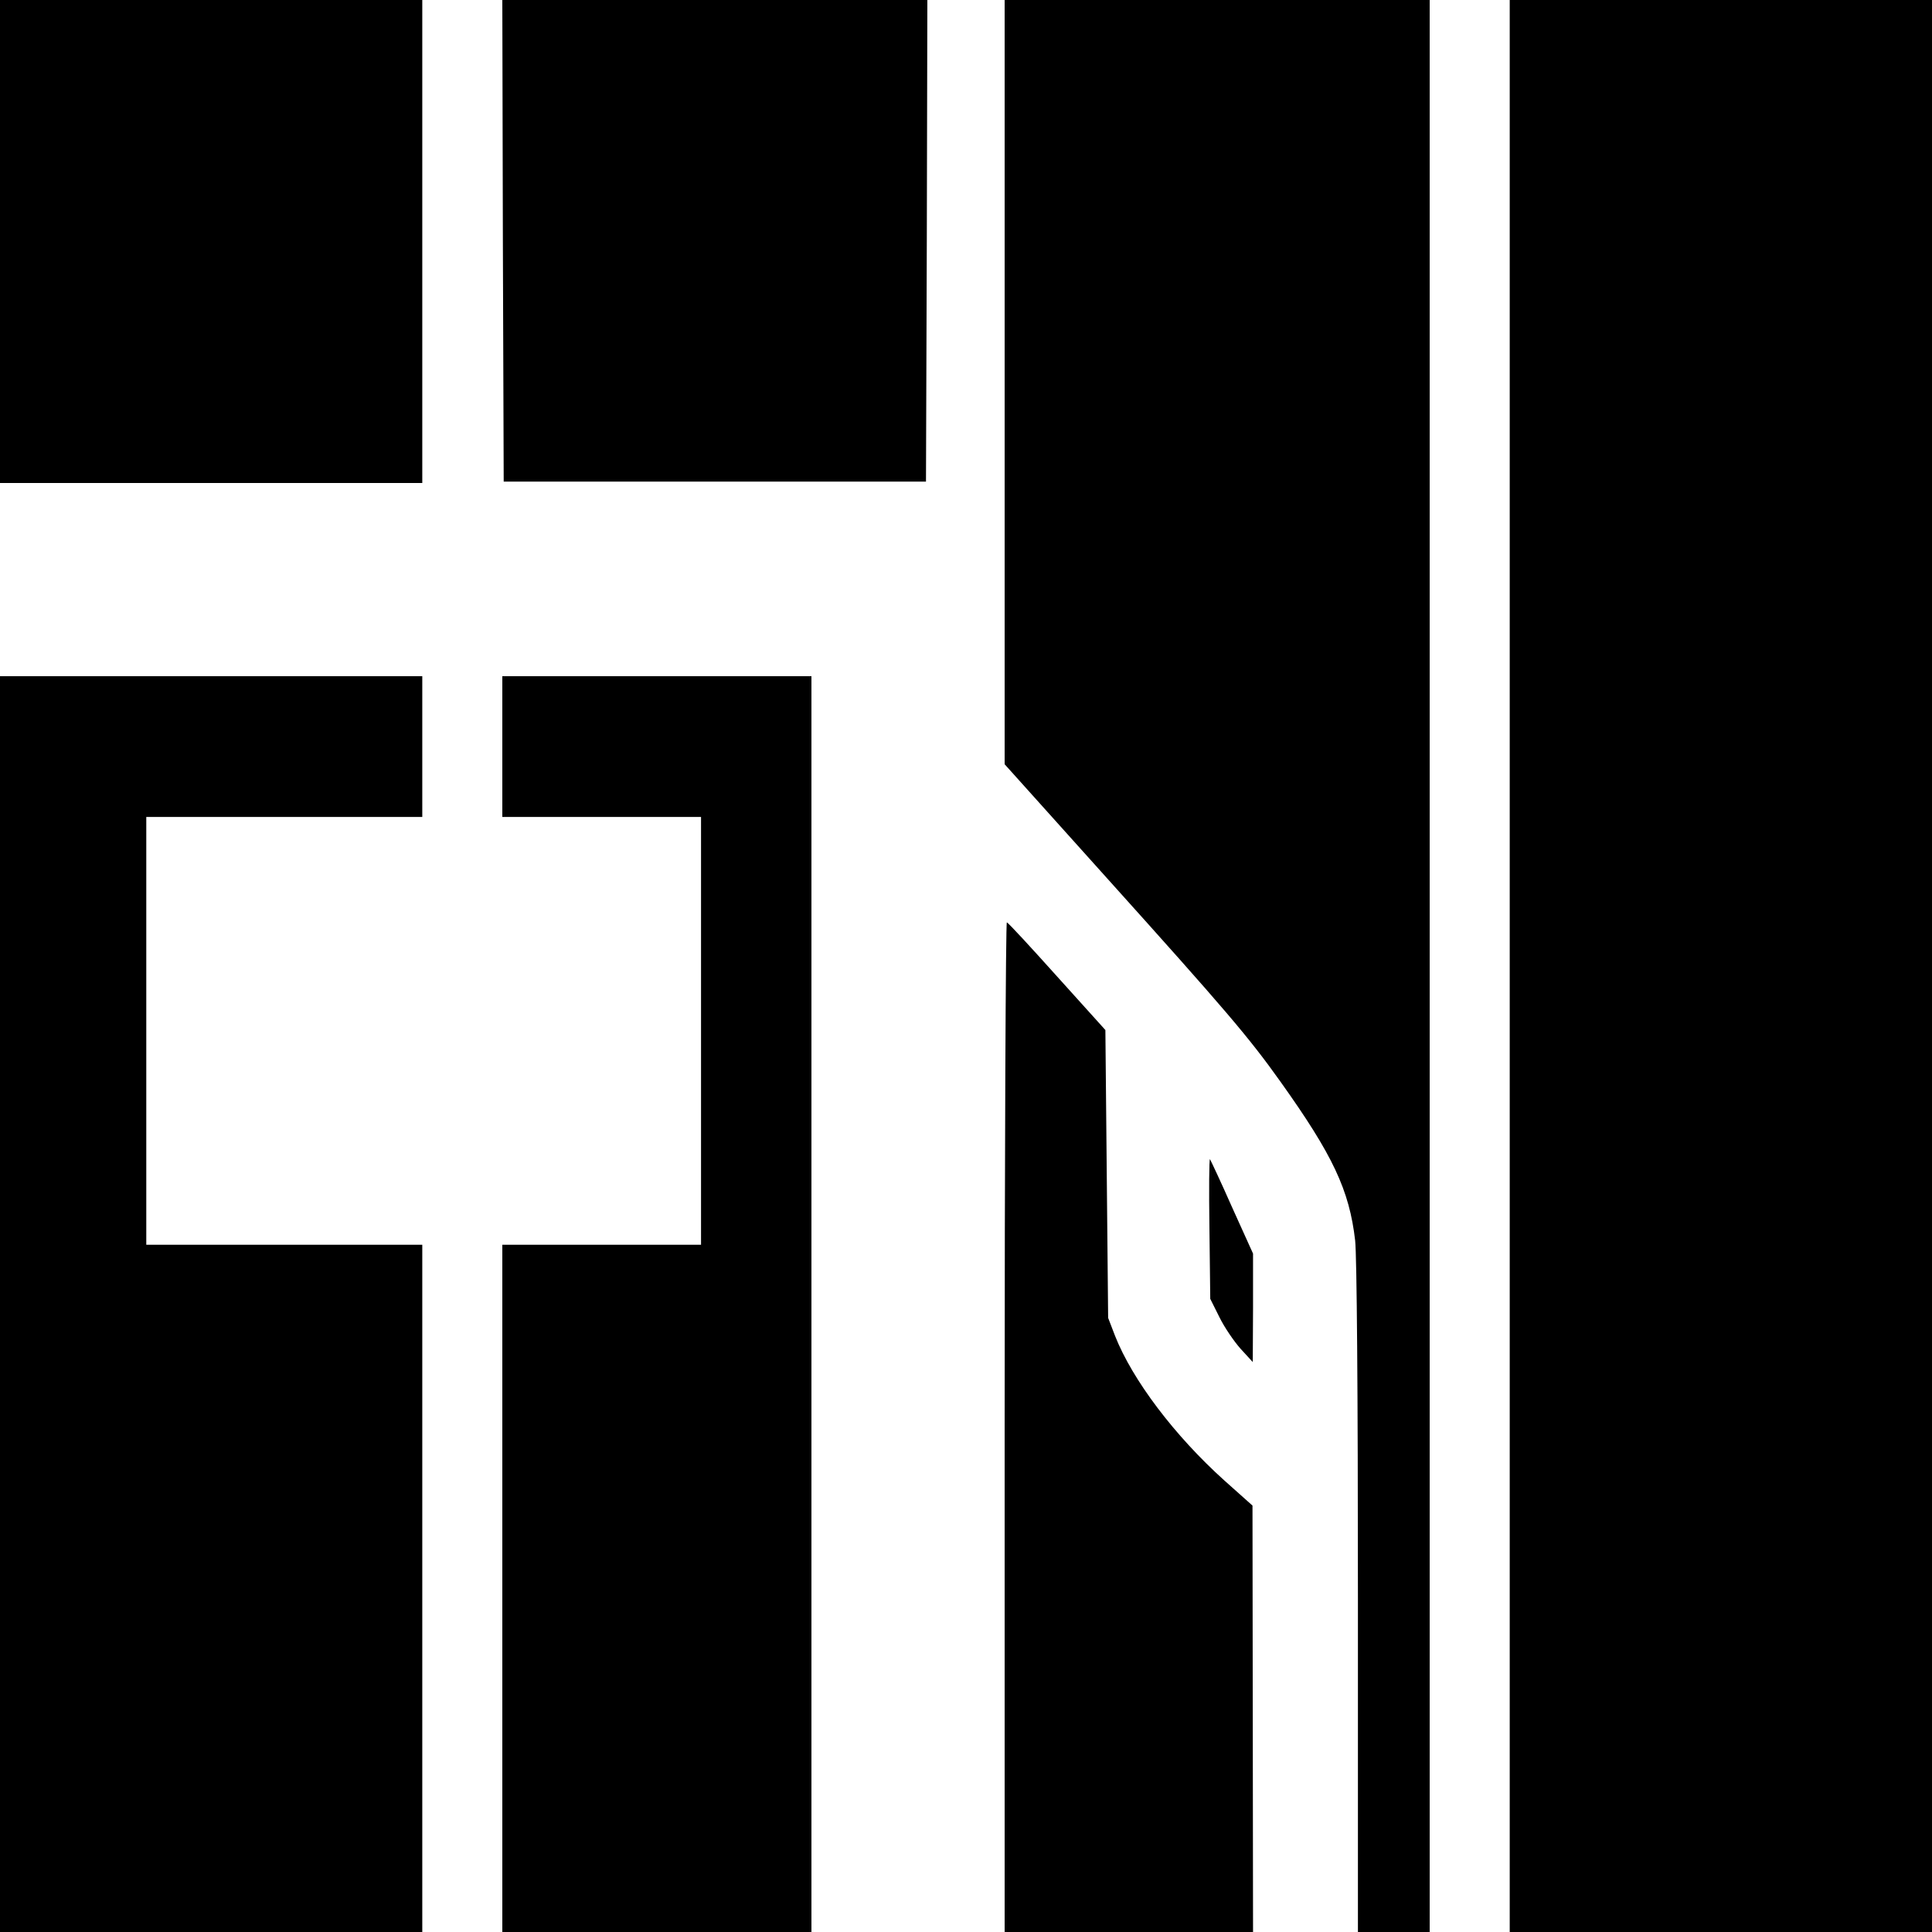
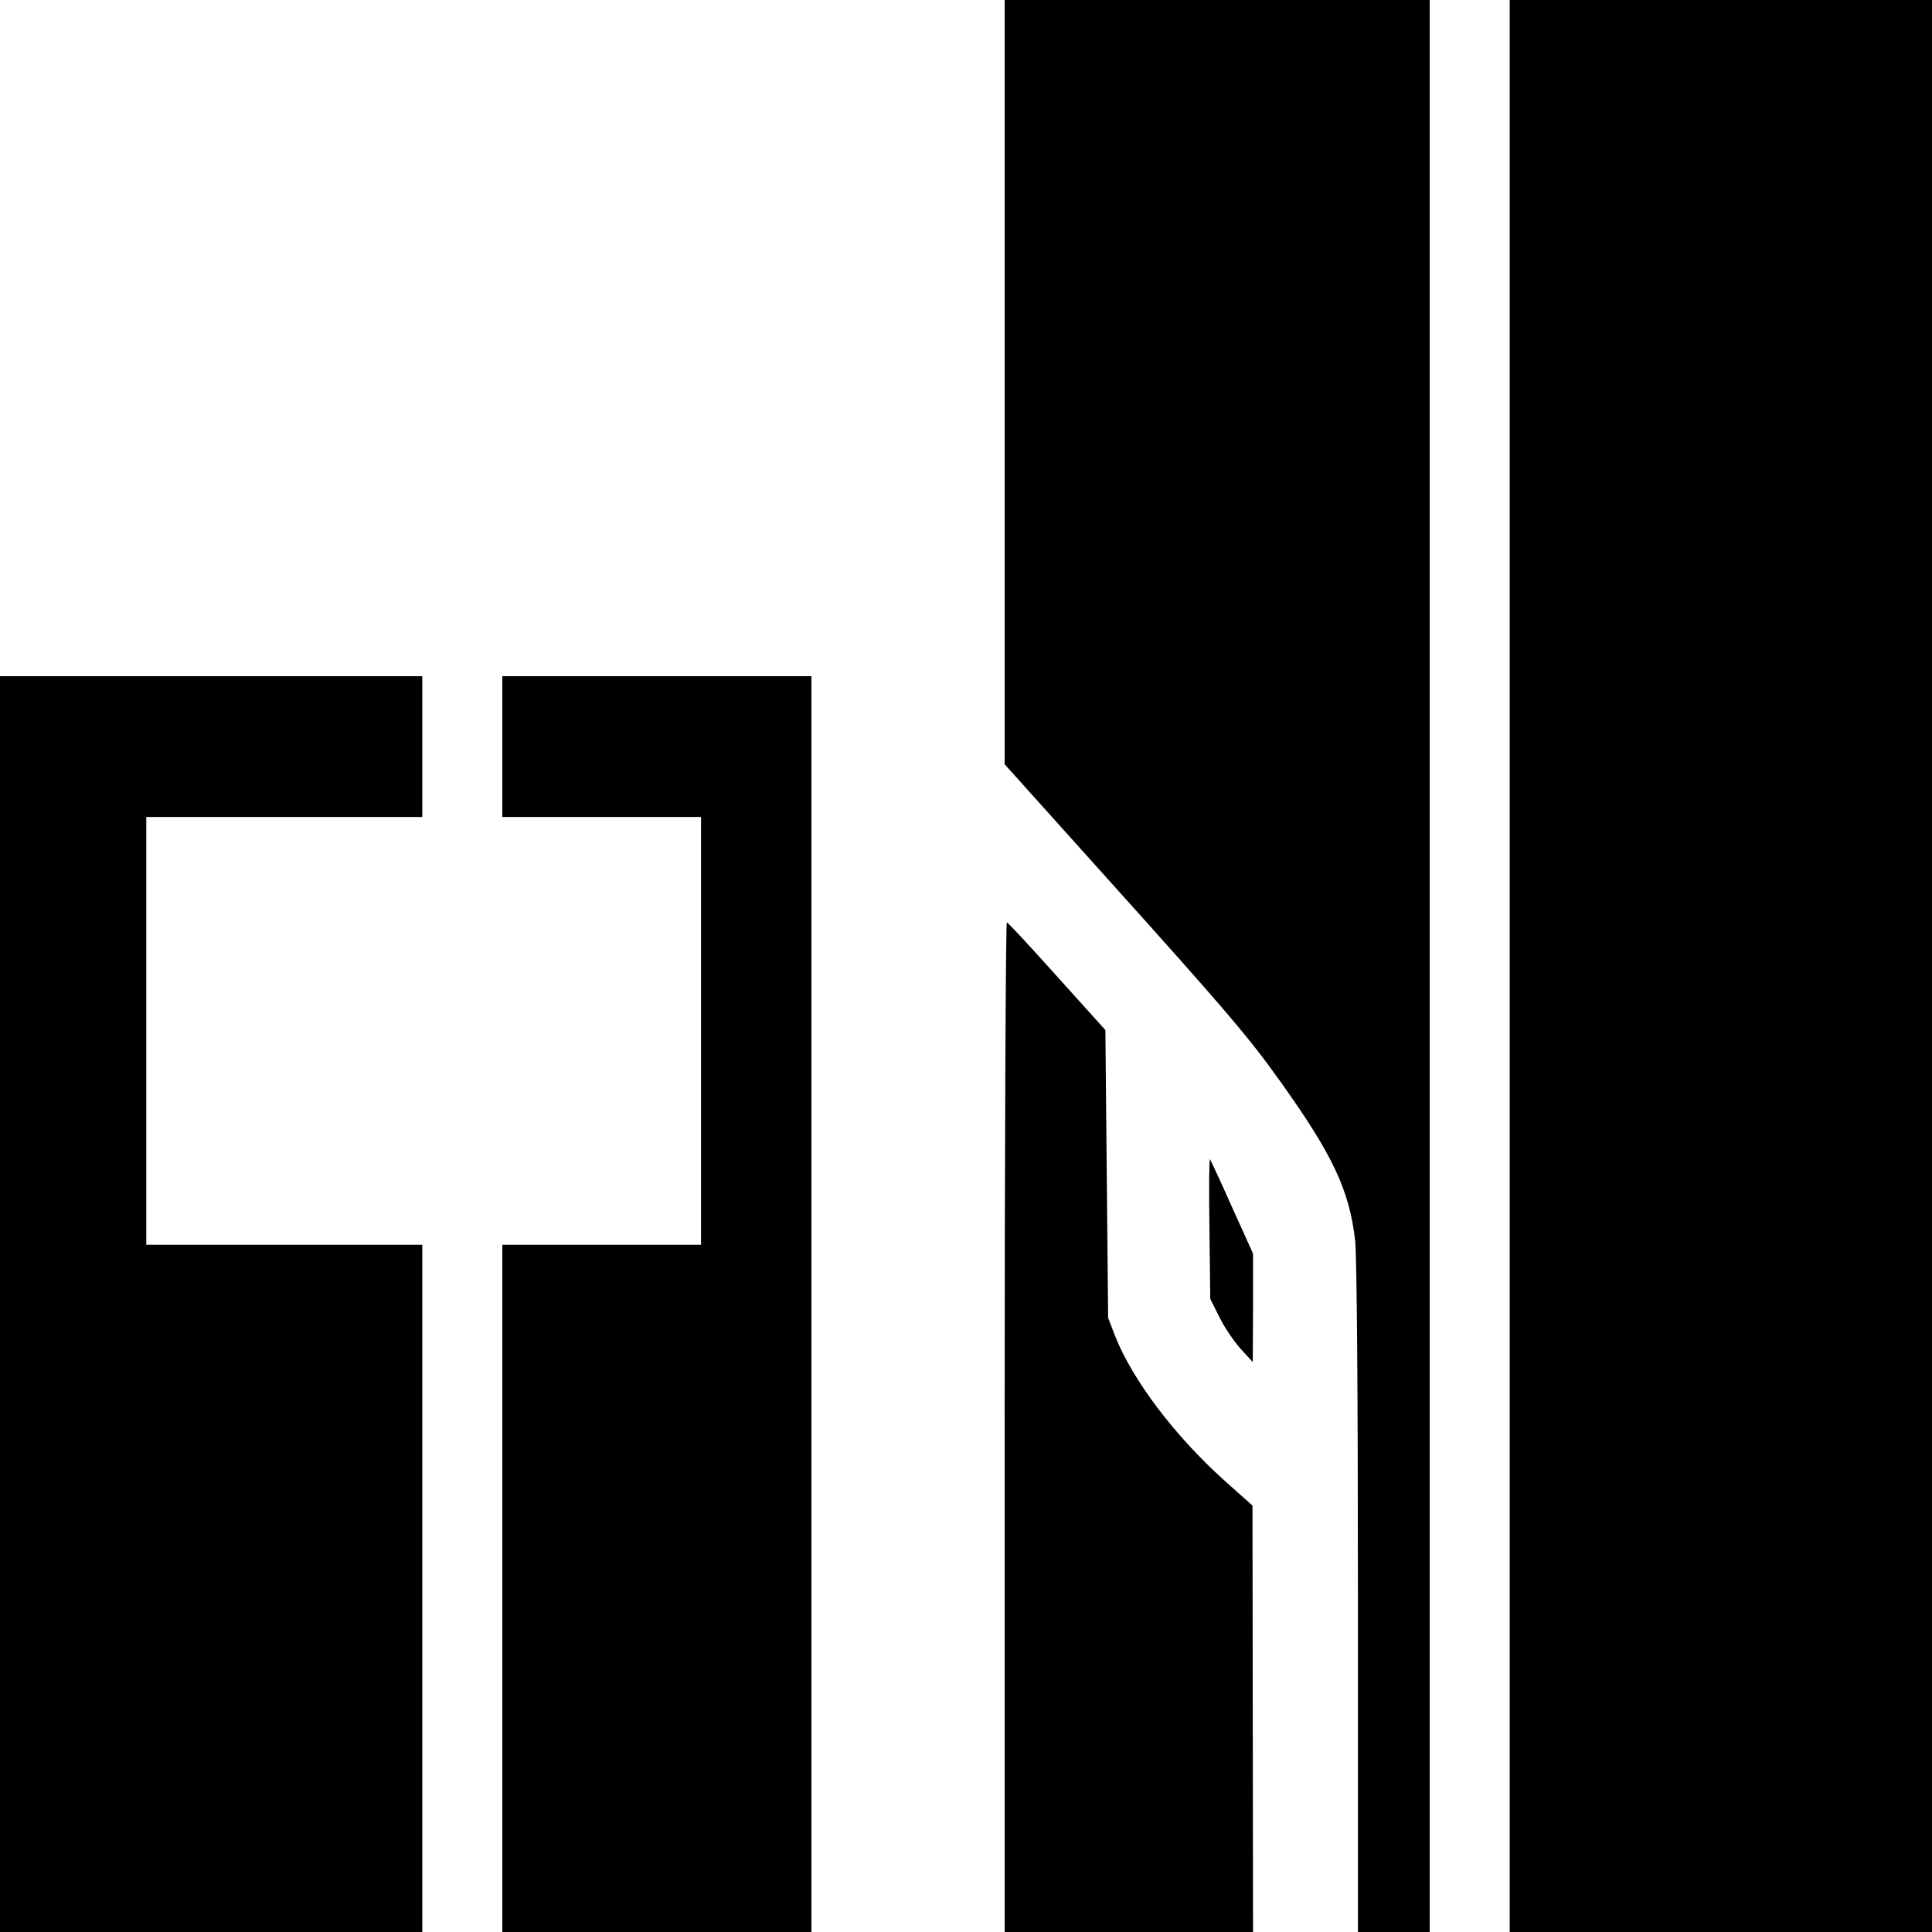
<svg xmlns="http://www.w3.org/2000/svg" version="1.0" width="700pt" height="700pt" viewBox="0 0 700 700" preserveAspectRatio="xMidYMid meet">
  <g transform="translate(0,700) scale(0.1,-0.1)" fill="#000000" stroke="none">
-     <path d="M0 6125 l0 -875 765 0 765 0 0 875 0 875 -765 0 -765 0 0 -875z" />
-     <path d="M1822 6128 l3 -873 765 0 765 0 3 873 2 872 -770 0 -770 0 2 -872z" />
+     <path d="M0 6125 z" />
    <path d="M3640 5615 l0 -1384 371 -413 c429 -477 513 -575 629 -738 189 -265 249 -392 270 -575 6 -57 10 -538 10 -1297 l0 -1208 130 0 130 0 0 3500 0 3500 -770 0 -770 0 0 -1385z" />
    <path d="M5470 3500 l0 -3500 765 0 765 0 0 3500 0 3500 -765 0 -765 0 0 -3500z" />
    <path d="M0 2275 l0 -2275 765 0 765 0 0 1245 0 1245 -500 0 -500 0 0 775 0 775 500 0 500 0 0 255 0 255 -765 0 -765 0 0 -2275z" />
    <path d="M1820 4295 l0 -255 360 0 360 0 0 -775 0 -775 -360 0 -360 0 0 -1245 0 -1245 560 0 560 0 0 2275 0 2275 -560 0 -560 0 0 -255z" />
    <path d="M3640 1831 l0 -1831 450 0 450 0 -1 773 -1 772 -102 91 c-180 162 -333 364 -396 524 l-25 65 -5 521 -5 522 -174 193 c-96 107 -178 196 -183 197 -4 2 -8 -820 -8 -1827z" />
    <path d="M4382 2549 l3 -255 33 -66 c18 -37 53 -88 77 -115 l44 -48 1 196 0 197 -76 168 c-41 93 -78 171 -80 174 -3 2 -4 -110 -2 -251z" />
  </g>
</svg>